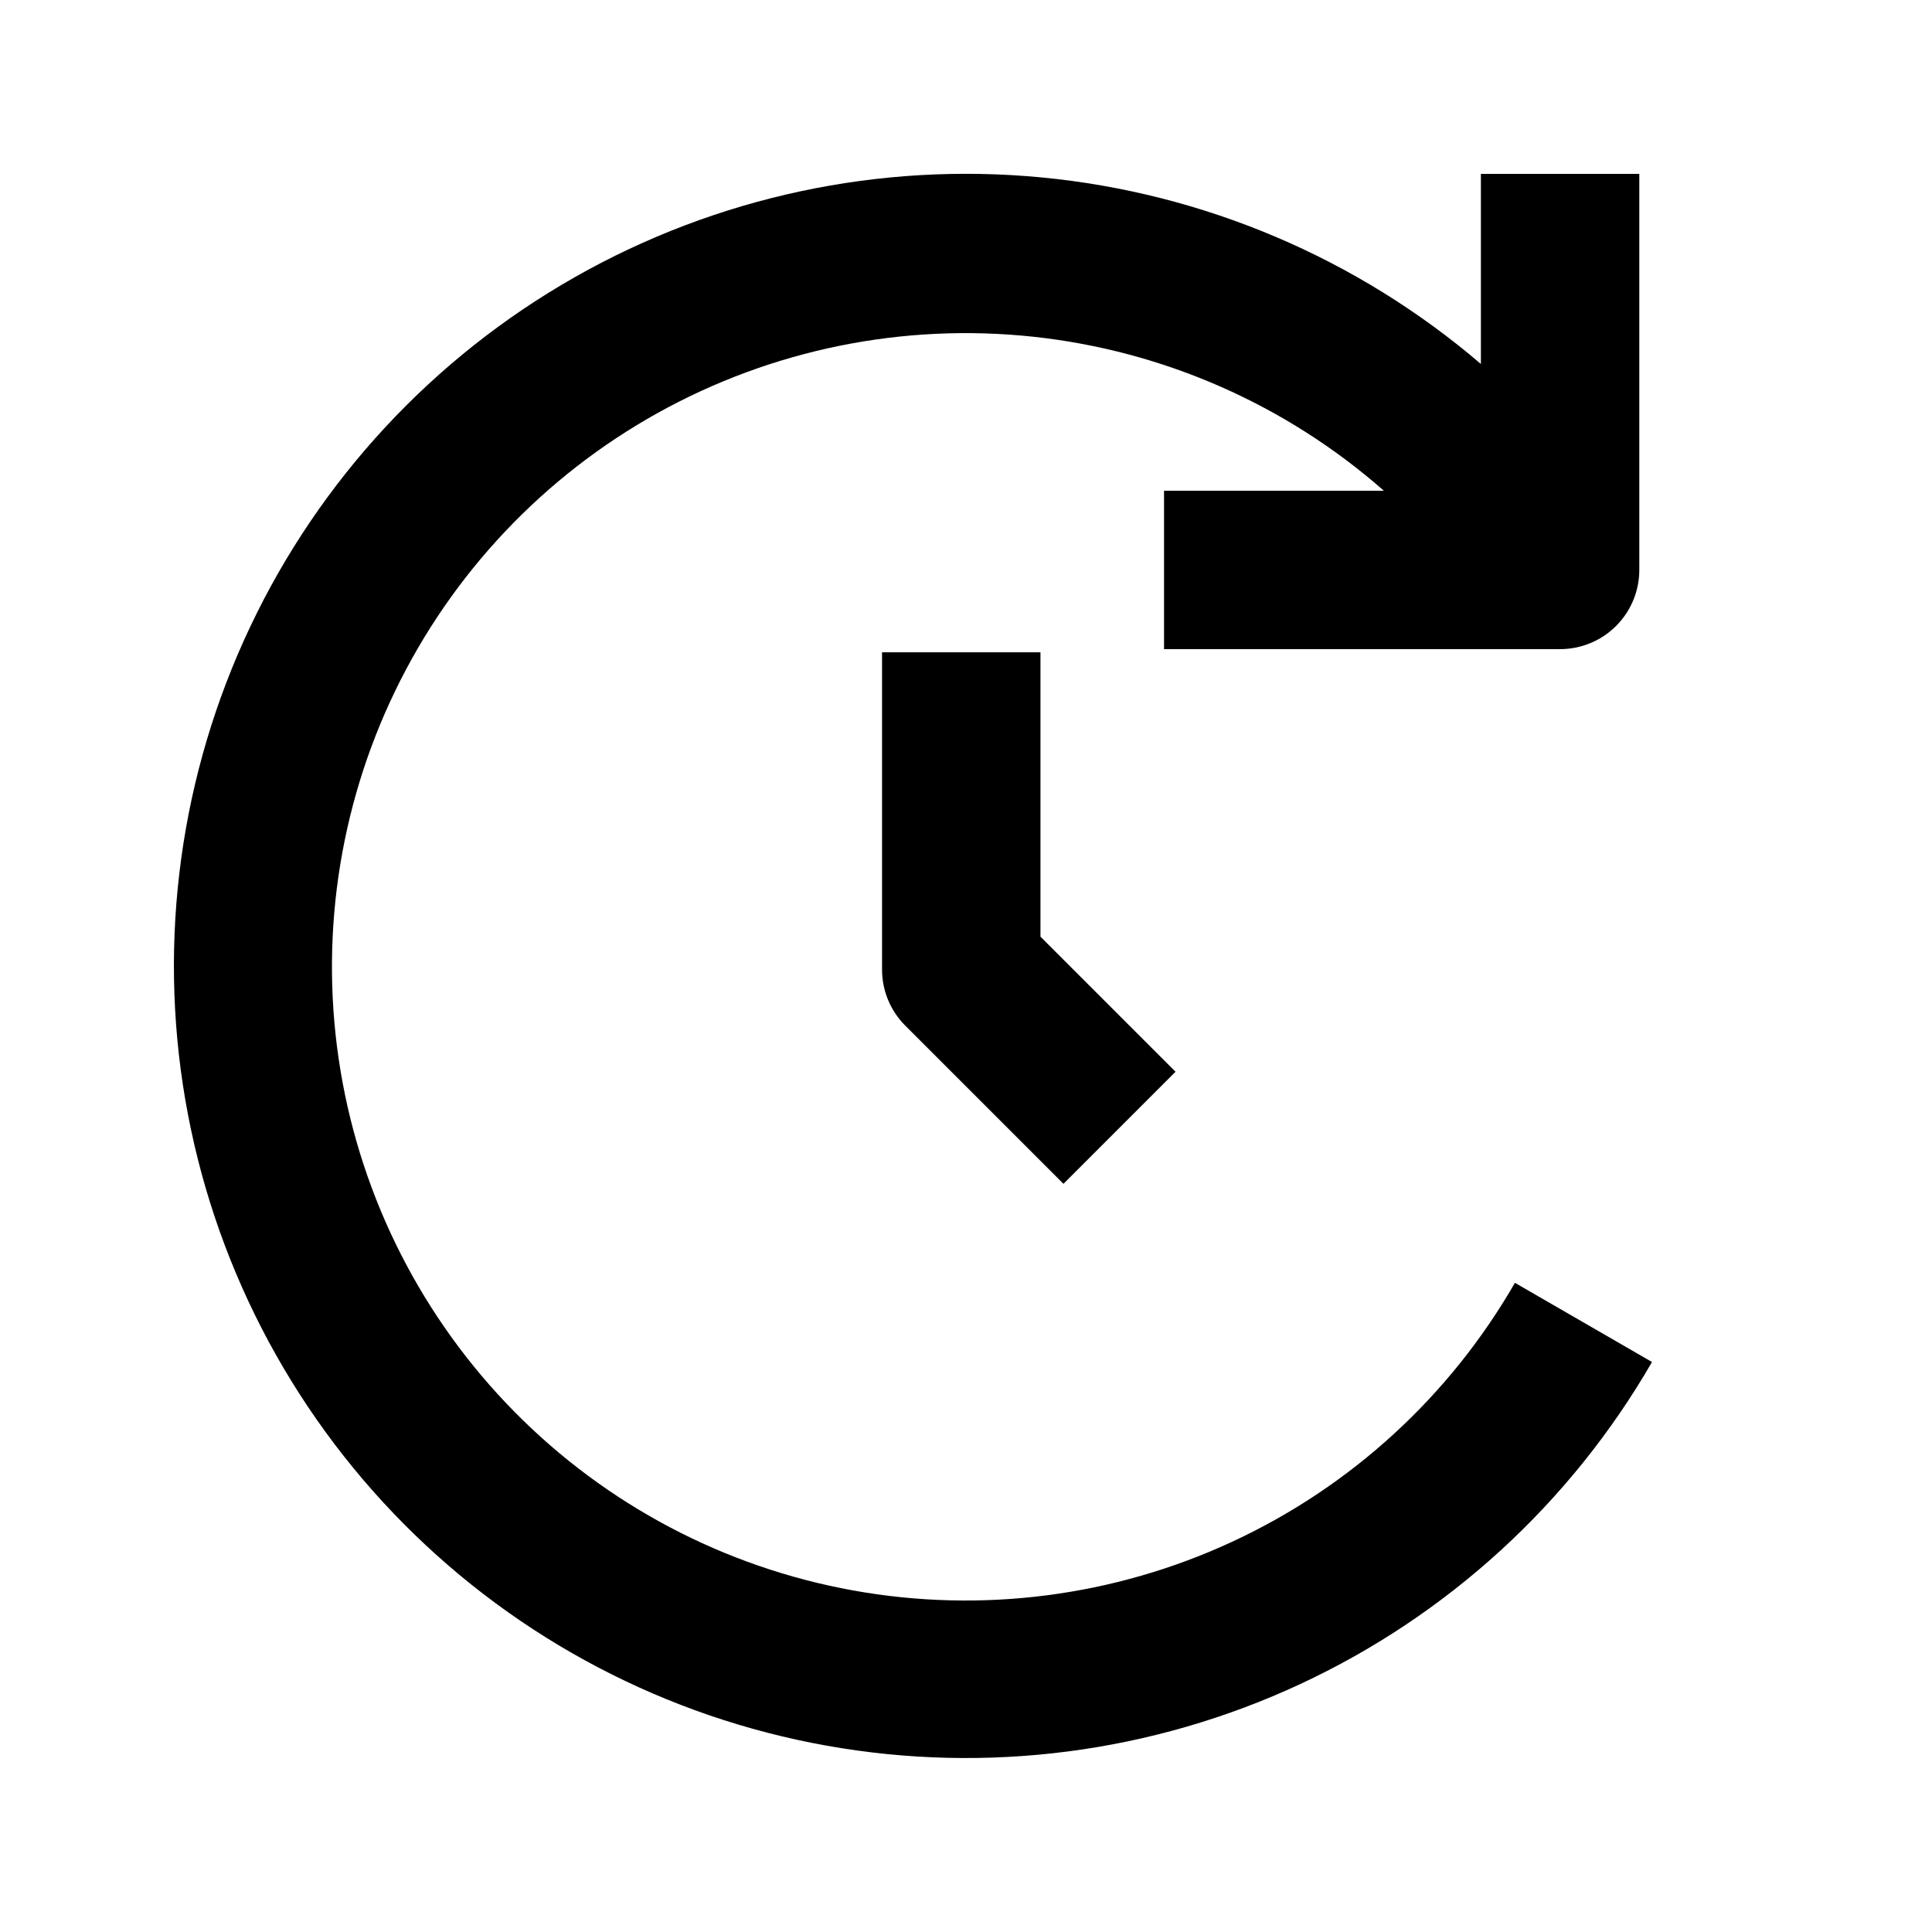
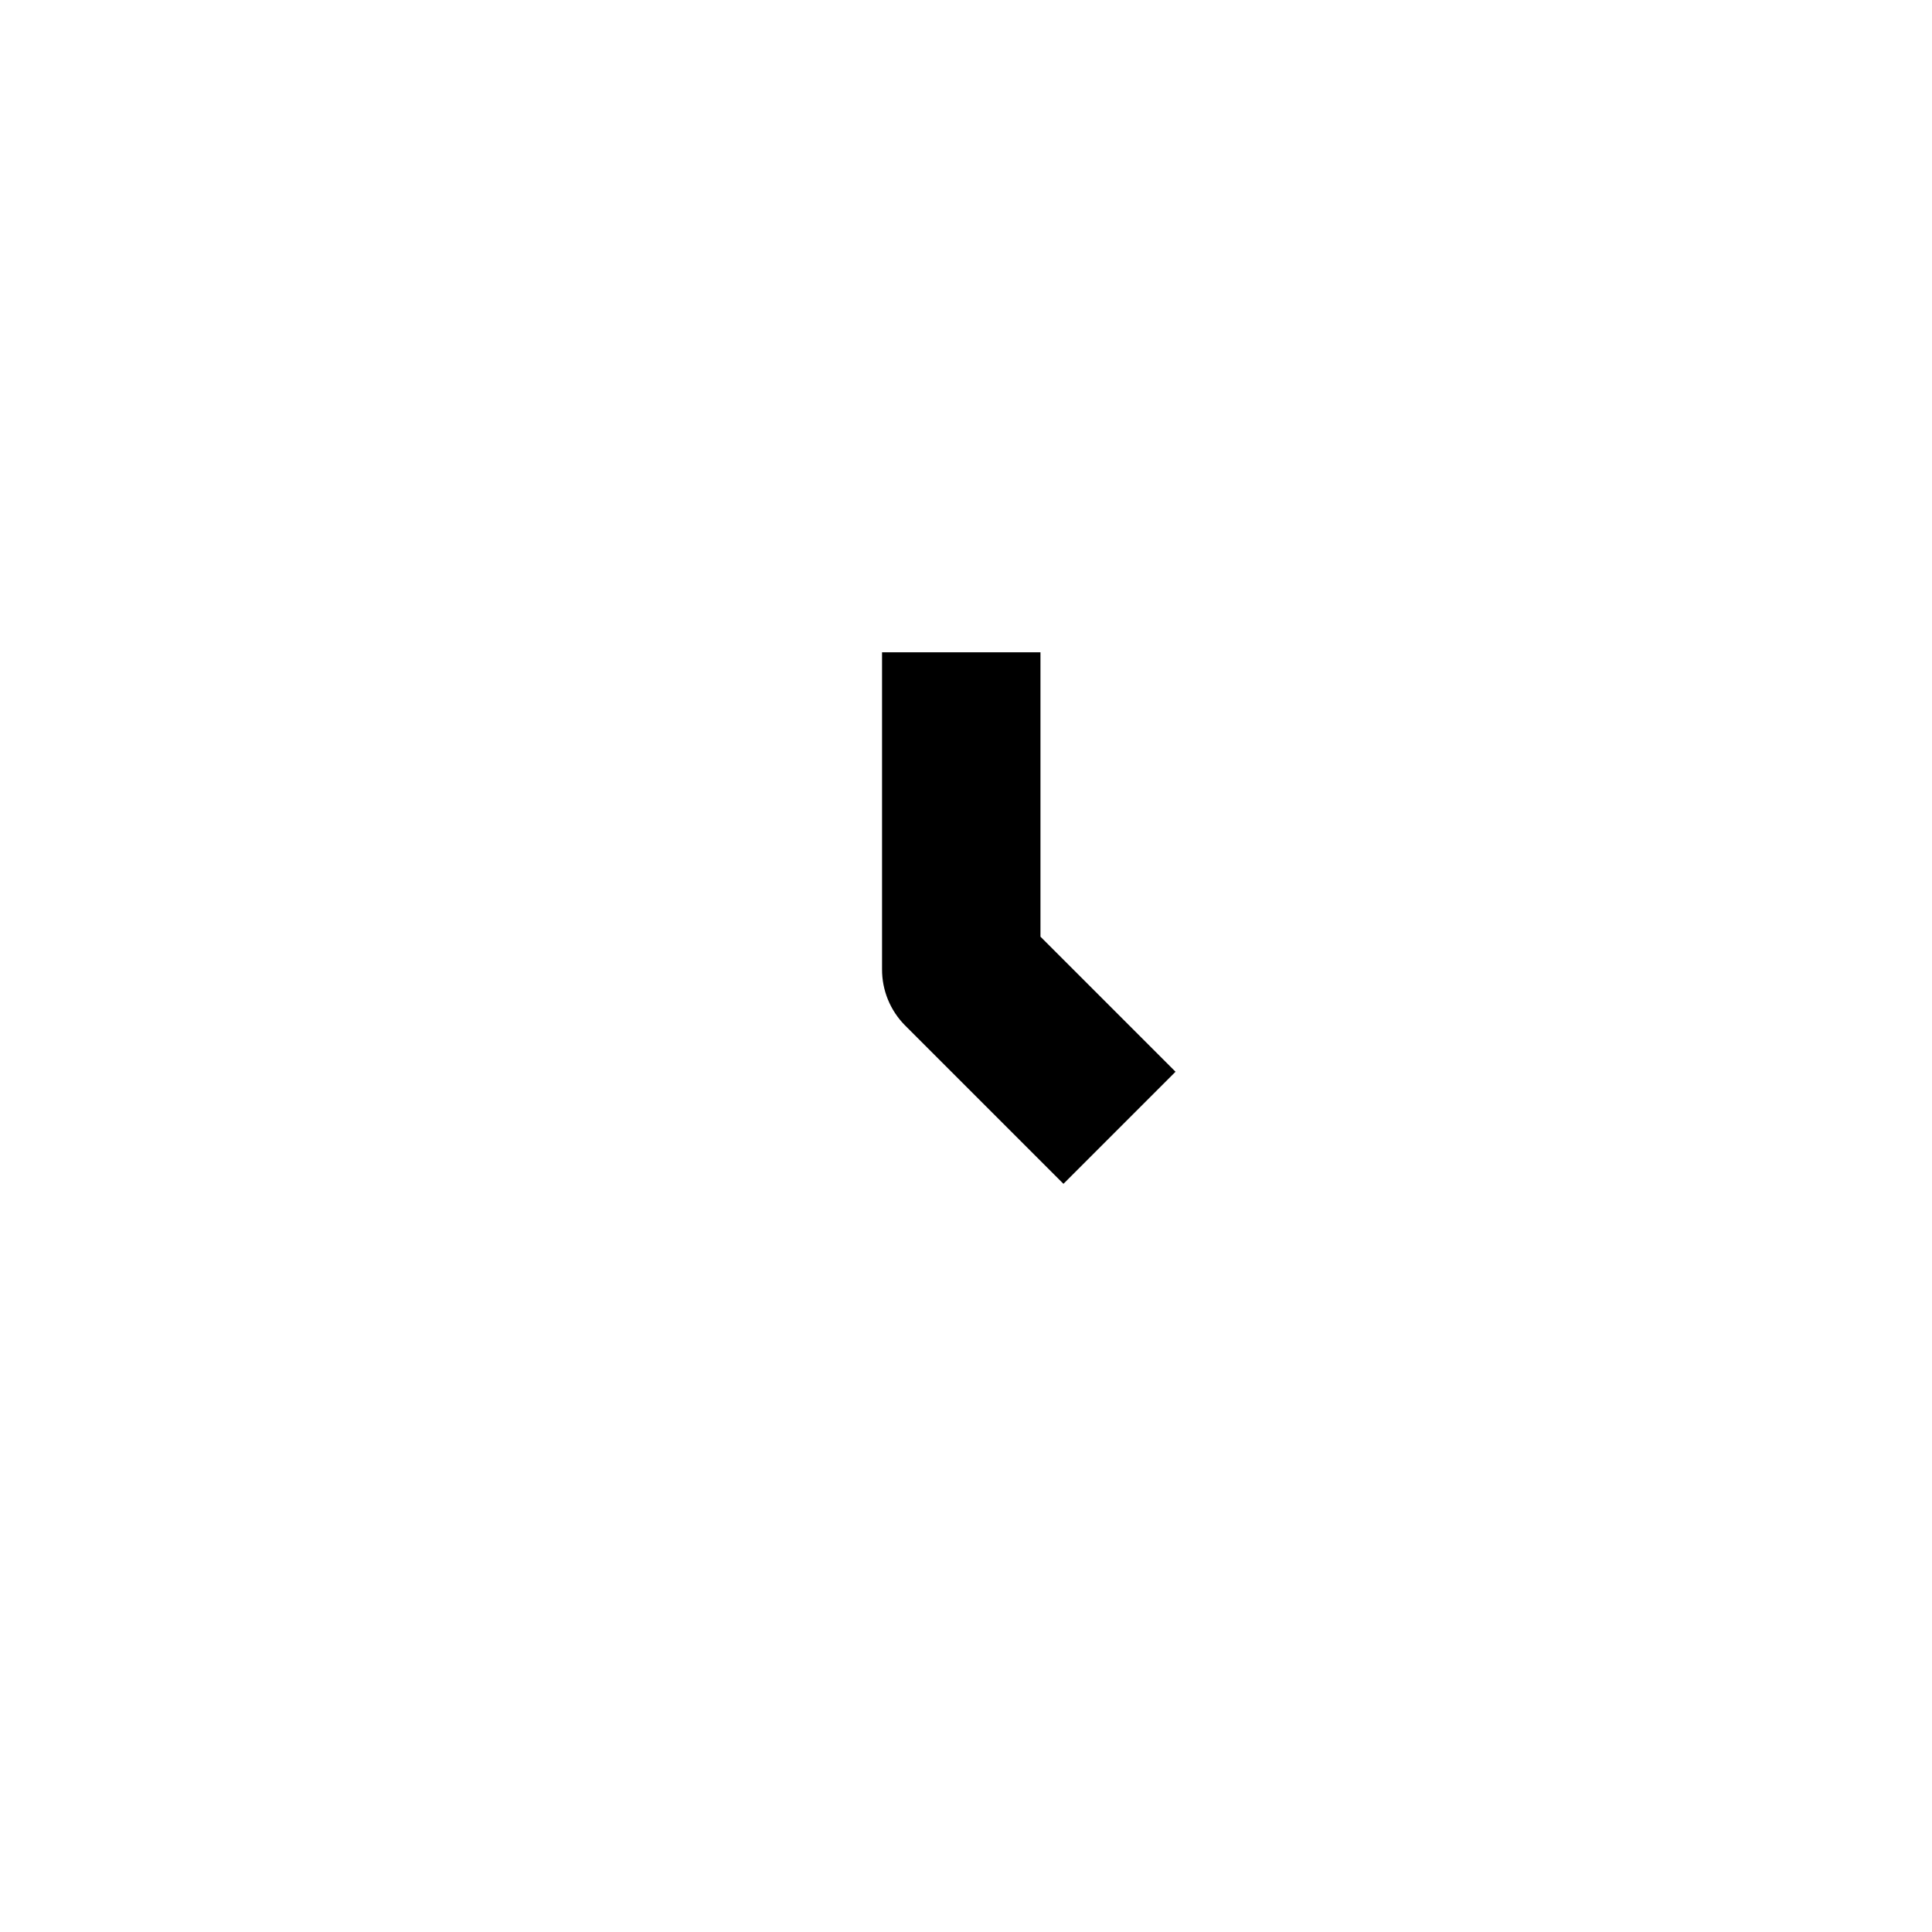
<svg xmlns="http://www.w3.org/2000/svg" fill="#000000" width="800px" height="800px" version="1.1" viewBox="144 144 512 512">
  <g>
-     <path d="m545.47 483.96c-17.27 30.023-43.402 53.973-74.816 68.566-31.414 14.59-66.57 19.113-100.65 12.945-34.086-6.168-65.426-22.723-89.734-47.398-24.309-24.676-40.391-56.262-46.047-90.434-5.652-34.172-0.605-69.258 14.457-100.45 15.062-31.191 39.398-56.961 69.676-73.781 30.281-16.816 65.02-23.863 99.457-20.172 34.441 3.695 66.895 17.945 92.918 40.805h-58.25v41.984h104.96c5.57 0 10.91-2.211 14.844-6.148 3.938-3.938 6.148-9.277 6.148-14.844v-104.96h-41.984v50.379c-32.801-28.055-73.453-45.316-116.42-49.434-42.965-4.117-86.156 5.109-123.69 26.426-37.531 21.316-67.582 53.684-86.055 92.695s-24.473 82.766-17.18 125.31c7.293 42.543 27.523 81.801 57.934 112.43 30.414 30.629 69.527 51.141 112.02 58.738 42.488 7.598 86.289 1.914 125.43-16.281 39.141-18.191 71.727-48.008 93.309-85.391z" />
    <path d="m377.75 316.87v83.969c-0.031 5.578 2.16 10.941 6.09 14.902l41.984 41.984 29.703-29.703-35.793-35.793v-75.359z" />
  </g>
</svg>